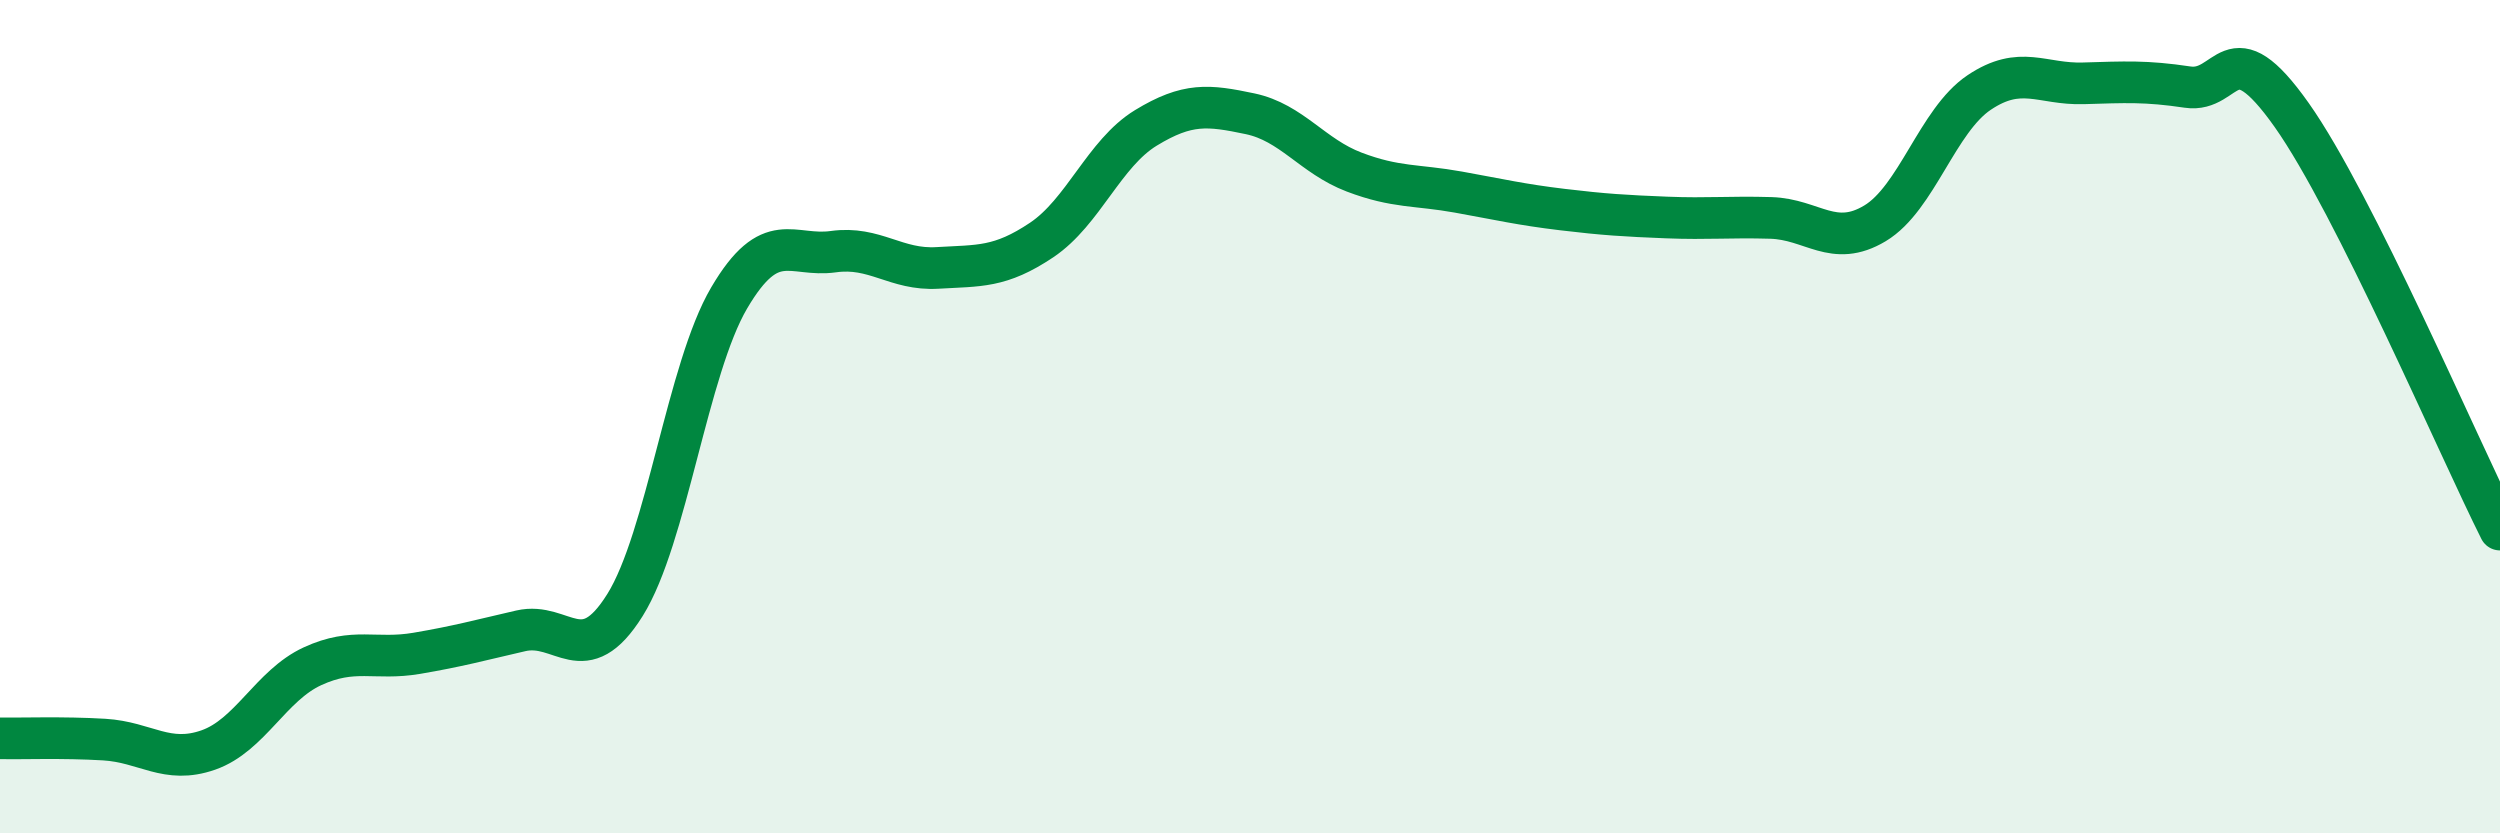
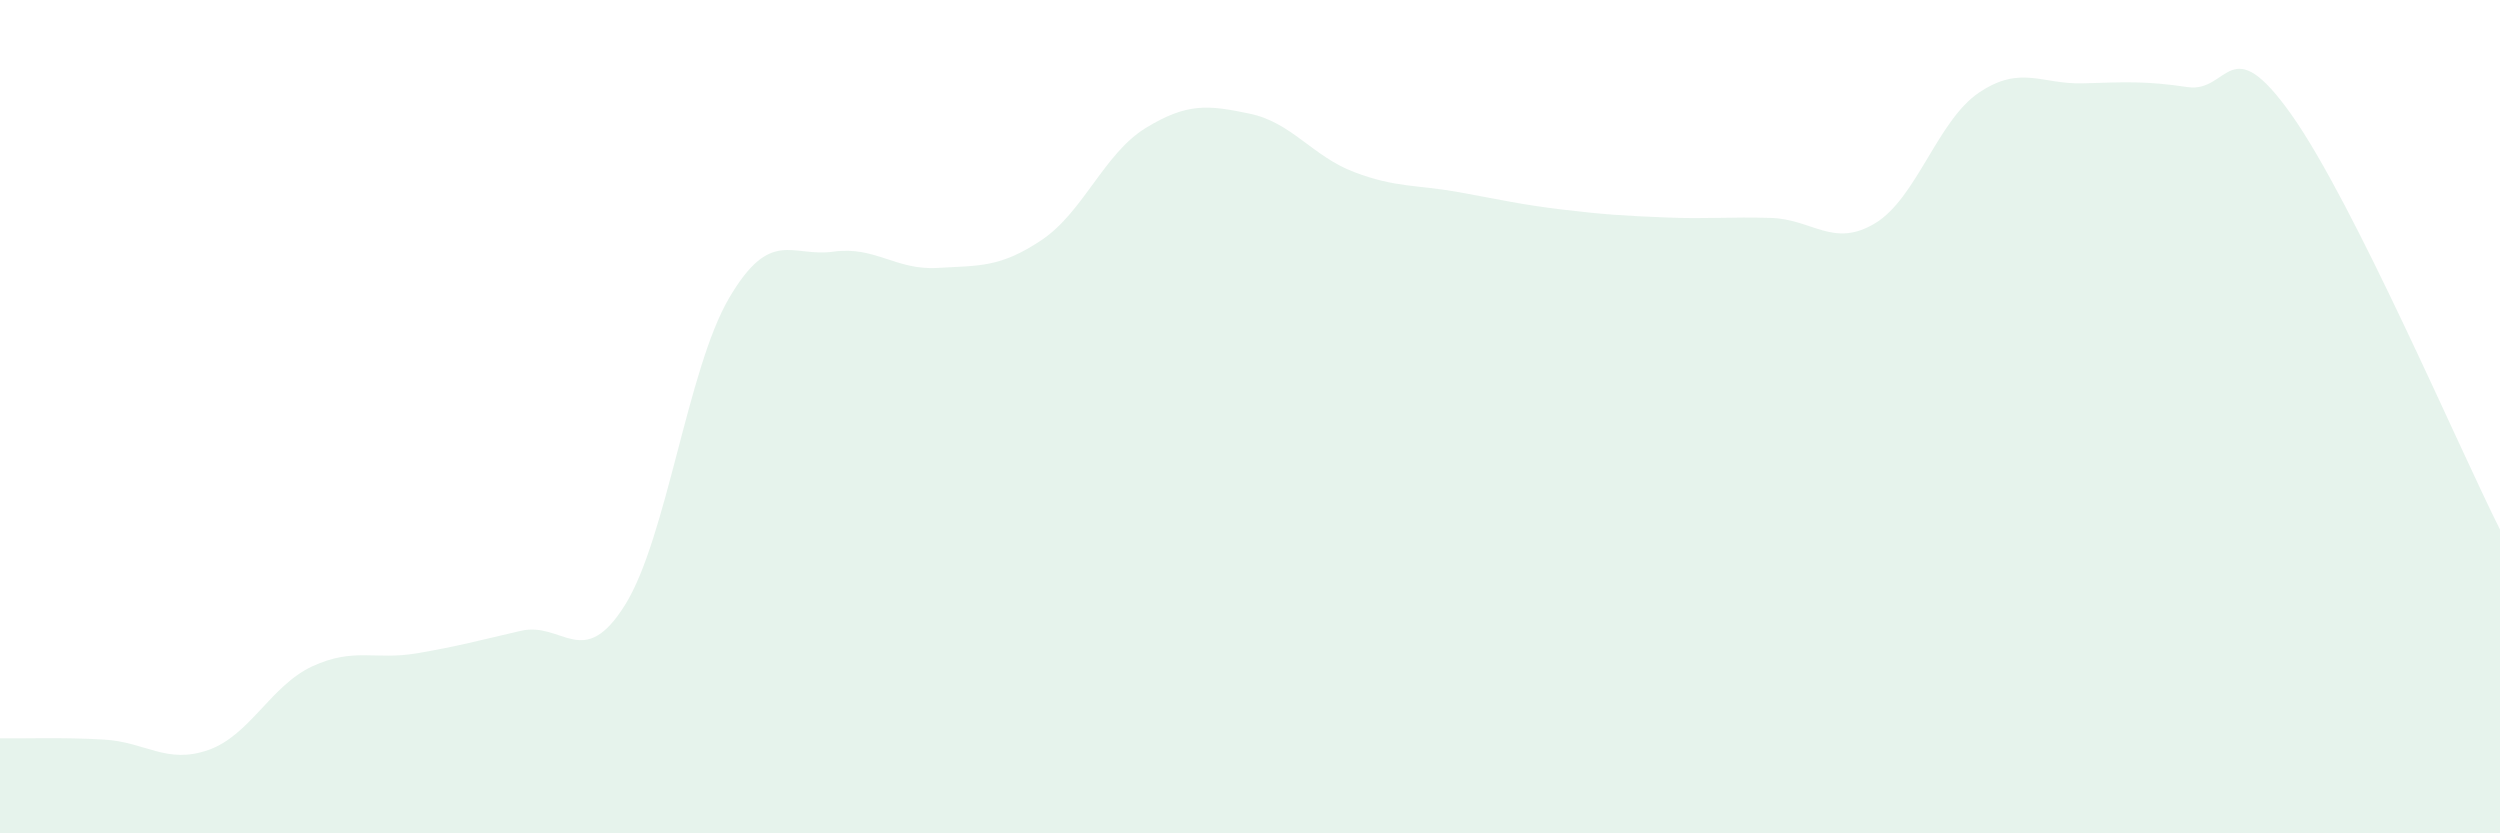
<svg xmlns="http://www.w3.org/2000/svg" width="60" height="20" viewBox="0 0 60 20">
  <path d="M 0,17.72 C 0.5,17.73 1.5,17.69 2.5,17.75 C 3.5,17.81 4,18.35 5,18 C 6,17.65 6.5,16.45 7.5,15.99 C 8.5,15.53 9,15.85 10,15.68 C 11,15.51 11.5,15.37 12.5,15.14 C 13.5,14.91 14,16.12 15,14.52 C 16,12.92 16.5,8.85 17.5,7.15 C 18.5,5.45 19,6.18 20,6.04 C 21,5.9 21.5,6.49 22.5,6.43 C 23.5,6.37 24,6.43 25,5.76 C 26,5.09 26.5,3.68 27.5,3.07 C 28.5,2.46 29,2.52 30,2.73 C 31,2.94 31.5,3.75 32.5,4.13 C 33.5,4.51 34,4.43 35,4.61 C 36,4.79 36.5,4.91 37.5,5.03 C 38.5,5.15 39,5.18 40,5.22 C 41,5.26 41.5,5.2 42.5,5.23 C 43.5,5.26 44,5.96 45,5.36 C 46,4.76 46.5,2.89 47.5,2.22 C 48.5,1.55 49,2.03 50,2 C 51,1.97 51.5,1.94 52.5,2.09 C 53.5,2.24 53.5,0.64 55,2.76 C 56.5,4.88 59,10.72 60,12.71L60 20L0 20Z" fill="#008740" opacity="0.1" stroke-linecap="round" stroke-linejoin="round" />
-   <path d="M 0,17.72 C 0.5,17.73 1.5,17.69 2.5,17.75 C 3.5,17.81 4,18.35 5,18 C 6,17.65 6.5,16.45 7.5,15.99 C 8.5,15.53 9,15.85 10,15.68 C 11,15.51 11.5,15.37 12.5,15.14 C 13.5,14.91 14,16.12 15,14.52 C 16,12.92 16.5,8.85 17.5,7.15 C 18.5,5.45 19,6.18 20,6.04 C 21,5.9 21.5,6.49 22.5,6.43 C 23.5,6.37 24,6.43 25,5.76 C 26,5.09 26.5,3.68 27.5,3.07 C 28.5,2.46 29,2.52 30,2.73 C 31,2.94 31.5,3.75 32.5,4.13 C 33.5,4.51 34,4.43 35,4.61 C 36,4.79 36.5,4.91 37.5,5.03 C 38.5,5.15 39,5.18 40,5.22 C 41,5.26 41.5,5.2 42.5,5.23 C 43.5,5.26 44,5.96 45,5.36 C 46,4.76 46.5,2.89 47.5,2.22 C 48.5,1.55 49,2.03 50,2 C 51,1.97 51.5,1.94 52.5,2.09 C 53.5,2.24 53.5,0.64 55,2.76 C 56.5,4.88 59,10.72 60,12.71" stroke="#008740" stroke-width="1" fill="none" stroke-linecap="round" stroke-linejoin="round" />
</svg>